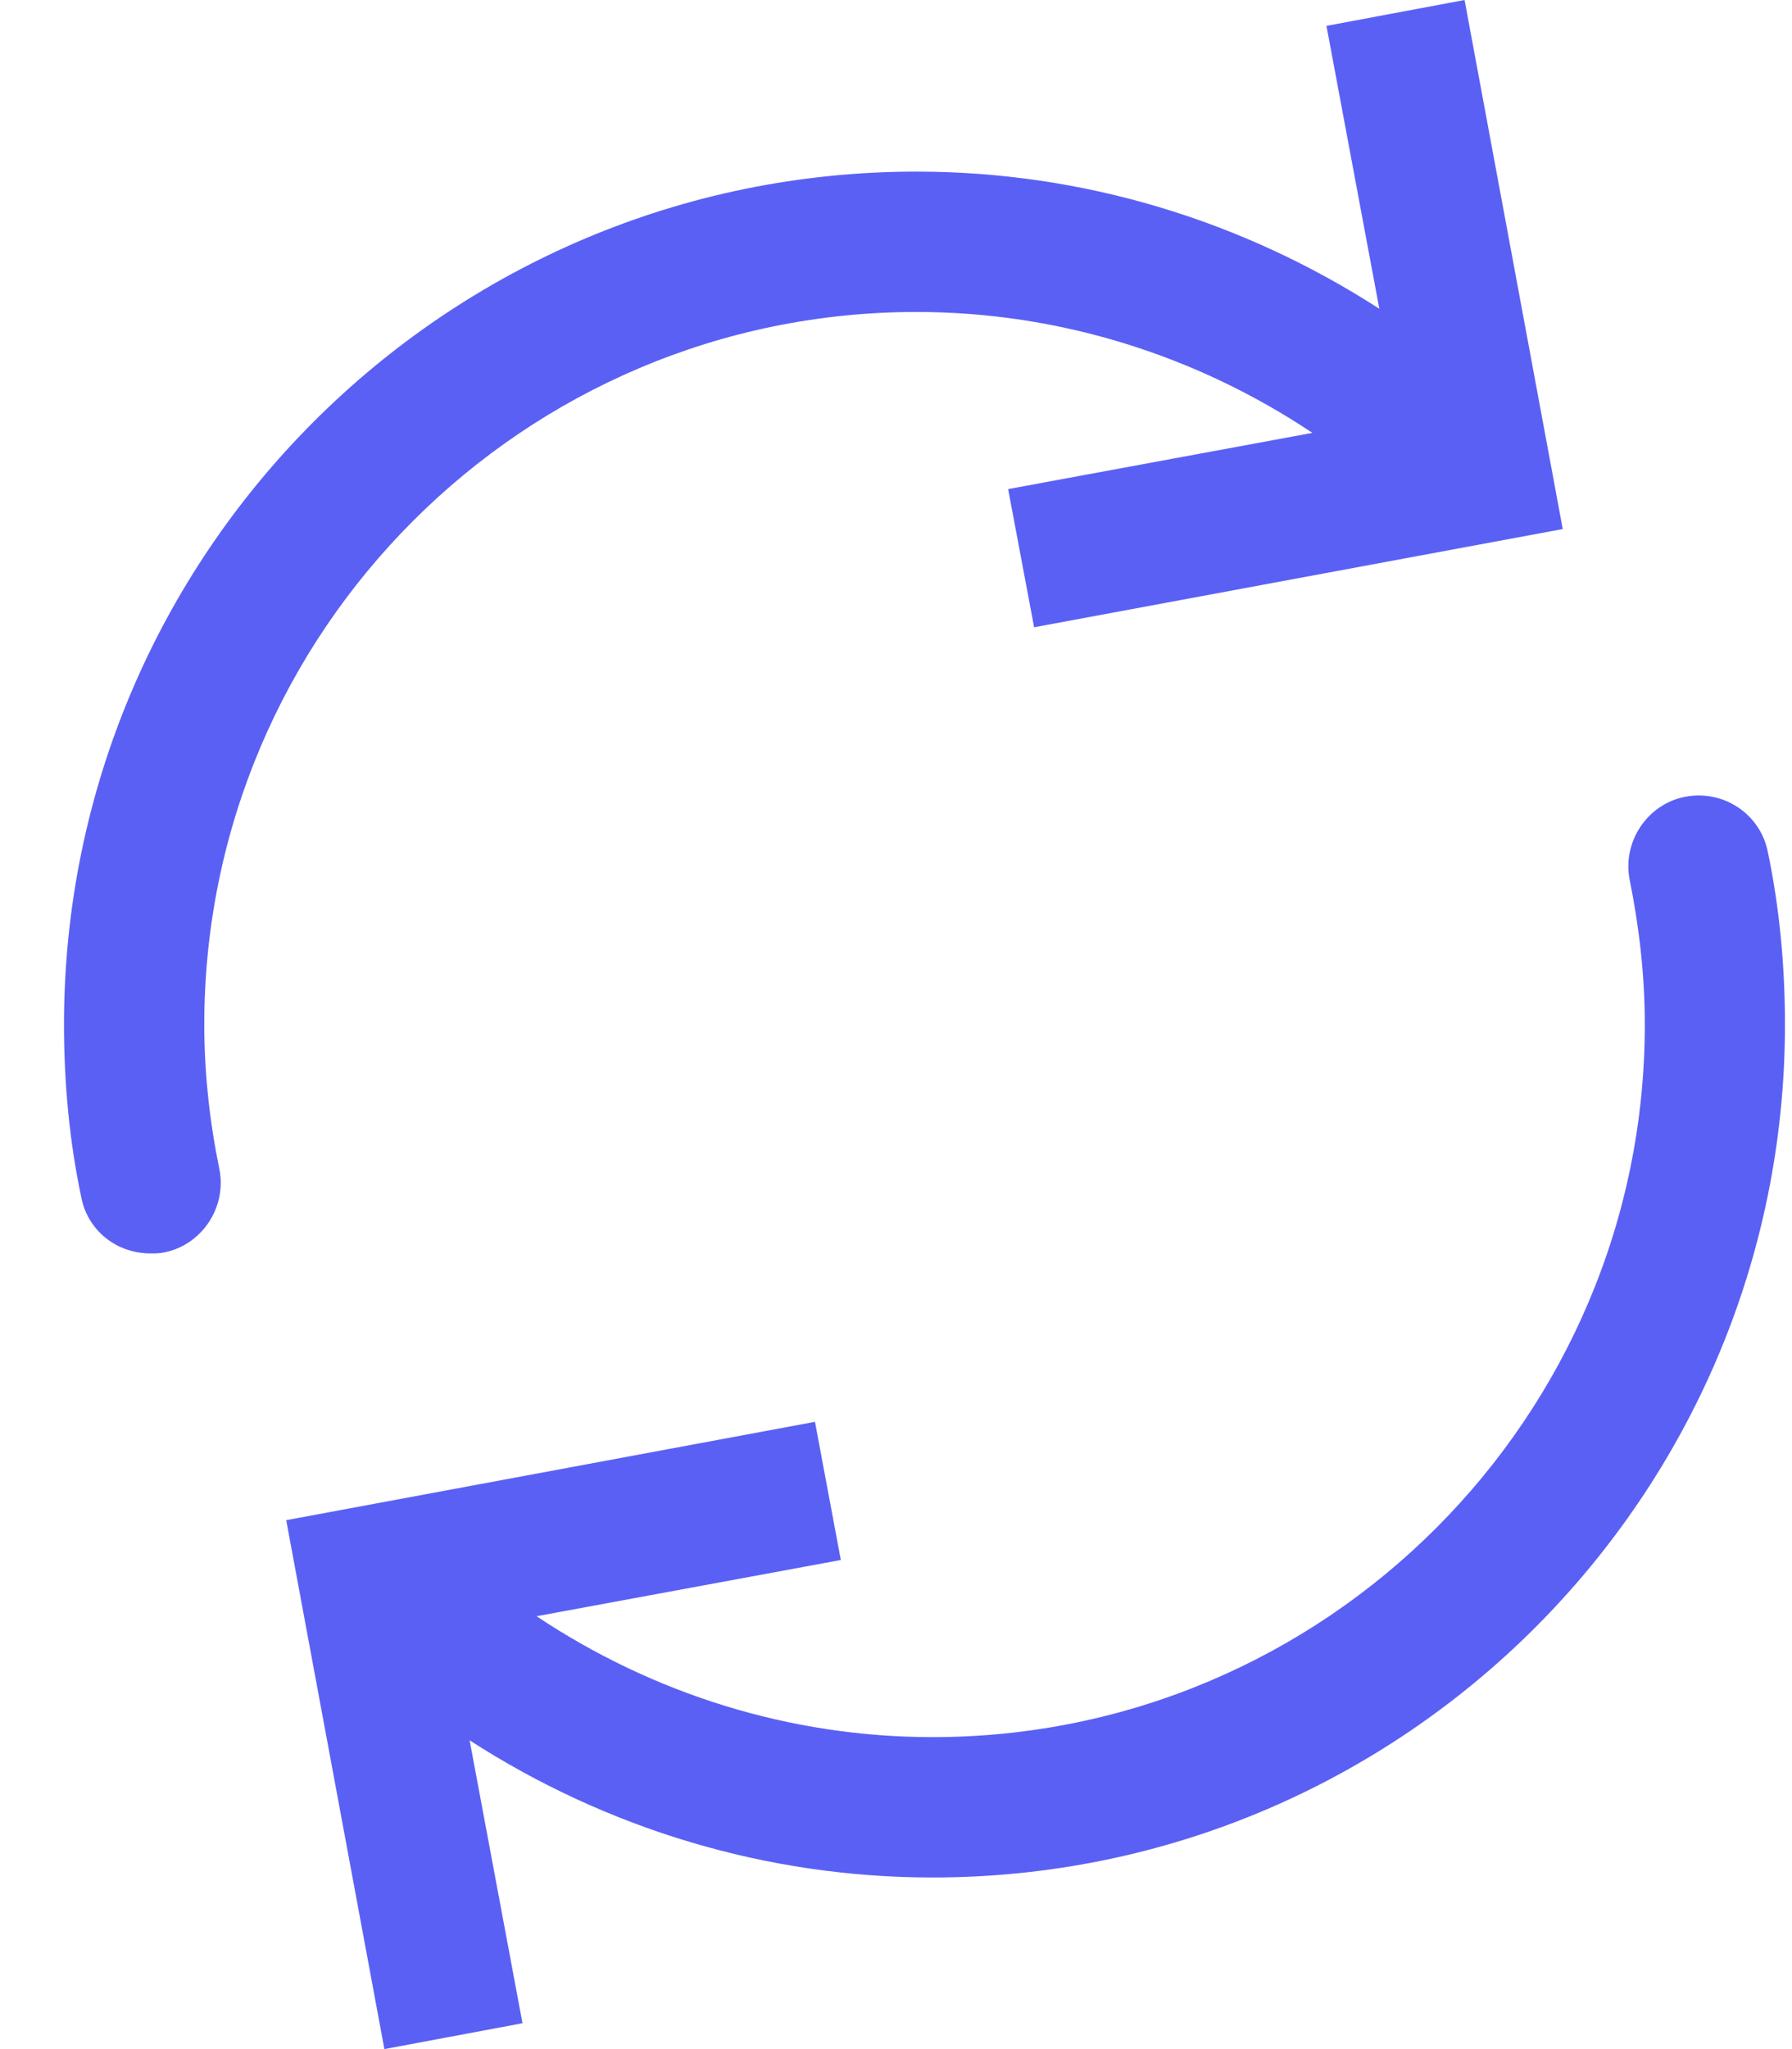
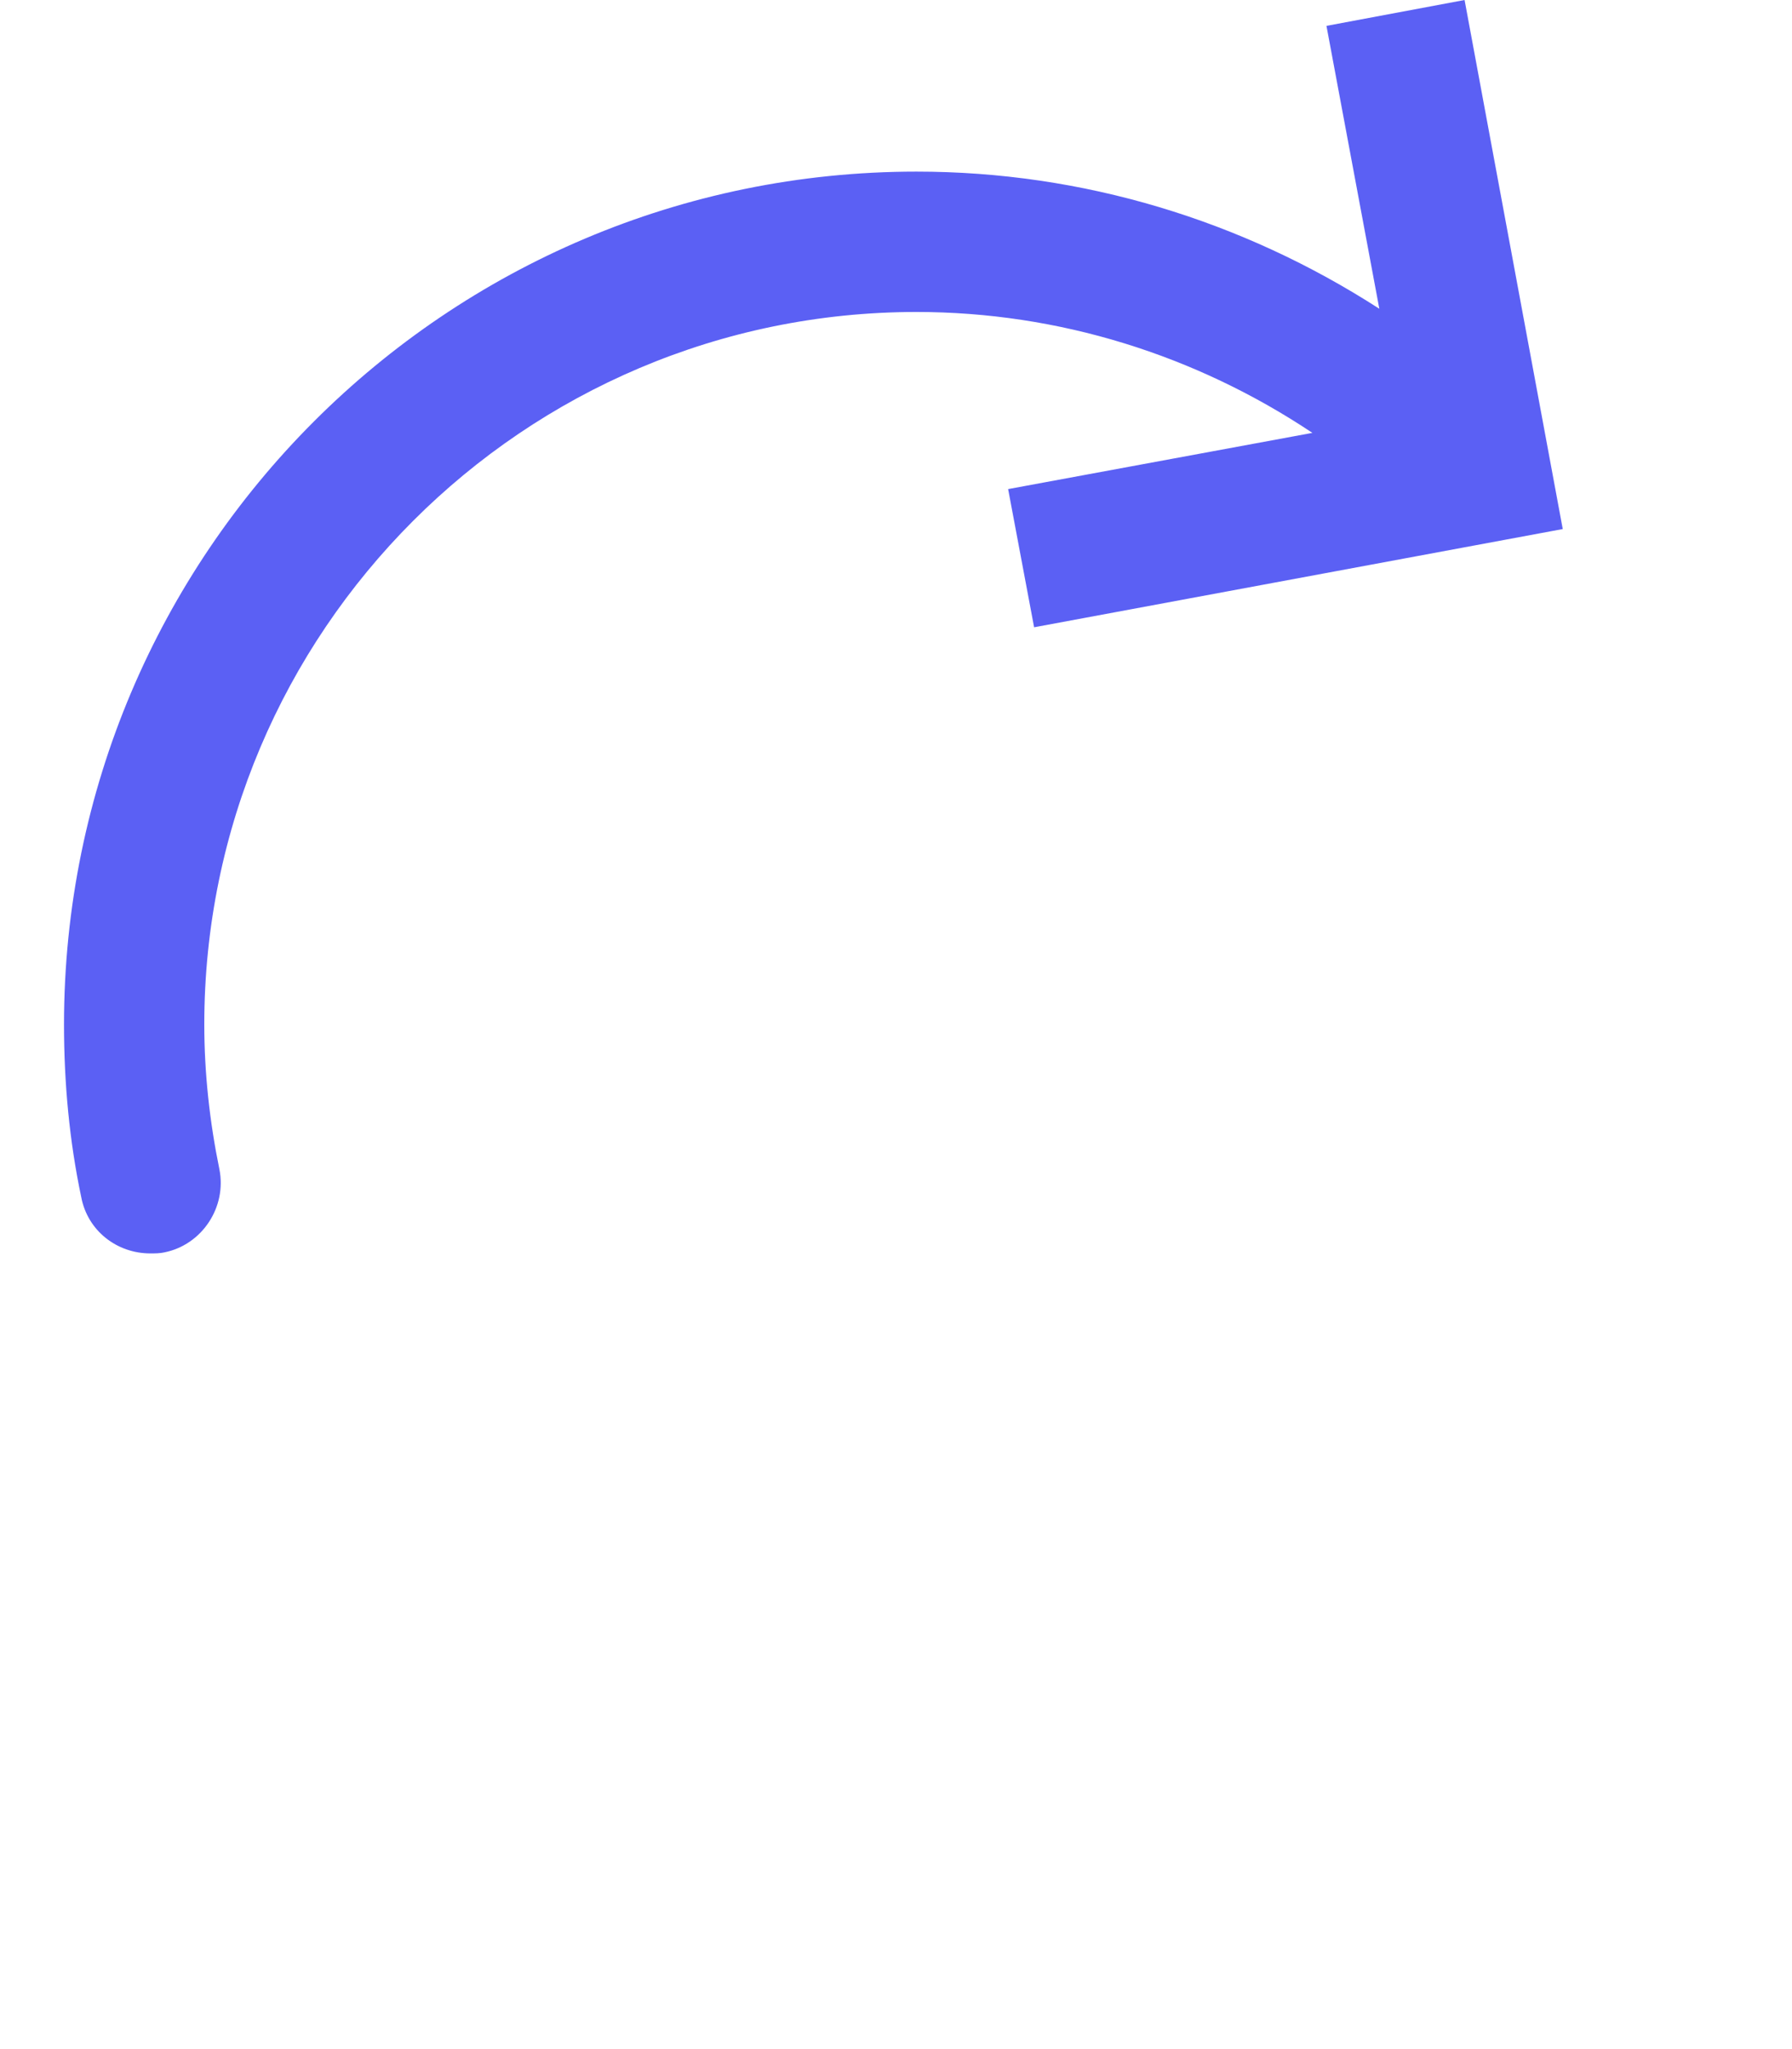
<svg xmlns="http://www.w3.org/2000/svg" width="14" height="16" viewBox="0 0 14 16" fill="none">
  <g id="Group">
    <g id="Group_2">
      <path id="Vector" d="M1.596 8C1.596 4.932 4.091 2.436 7.16 2.436C8.272 2.436 9.343 2.773 10.253 3.38L7.876 3.819L8.079 4.898L12.209 4.131L11.442 0L10.363 0.202L10.776 2.411C9.705 1.72 8.458 1.34 7.16 1.34C3.484 1.34 0.5 4.325 0.5 8C0.5 8.455 0.542 8.91 0.635 9.349C0.685 9.61 0.913 9.787 1.174 9.787C1.208 9.787 1.25 9.787 1.284 9.779C1.579 9.72 1.773 9.425 1.714 9.13C1.638 8.759 1.596 8.379 1.596 8Z" fill="#3339F1" fill-opacity="0.8" />
-       <path id="Vector_2" d="M13.811 6.651C13.752 6.356 13.465 6.163 13.162 6.222C12.867 6.281 12.673 6.576 12.732 6.871C12.807 7.242 12.85 7.621 12.85 8C12.85 11.069 10.354 13.564 7.286 13.564C6.173 13.564 5.103 13.227 4.192 12.62L6.569 12.181L6.367 11.102L2.236 11.87L3.003 16L4.082 15.798L3.669 13.589C4.74 14.28 5.988 14.66 7.286 14.66C10.961 14.66 13.945 11.676 13.945 8C13.945 7.545 13.903 7.09 13.811 6.651Z" fill="#3339F1" fill-opacity="0.8" />
    </g>
  </g>
</svg>